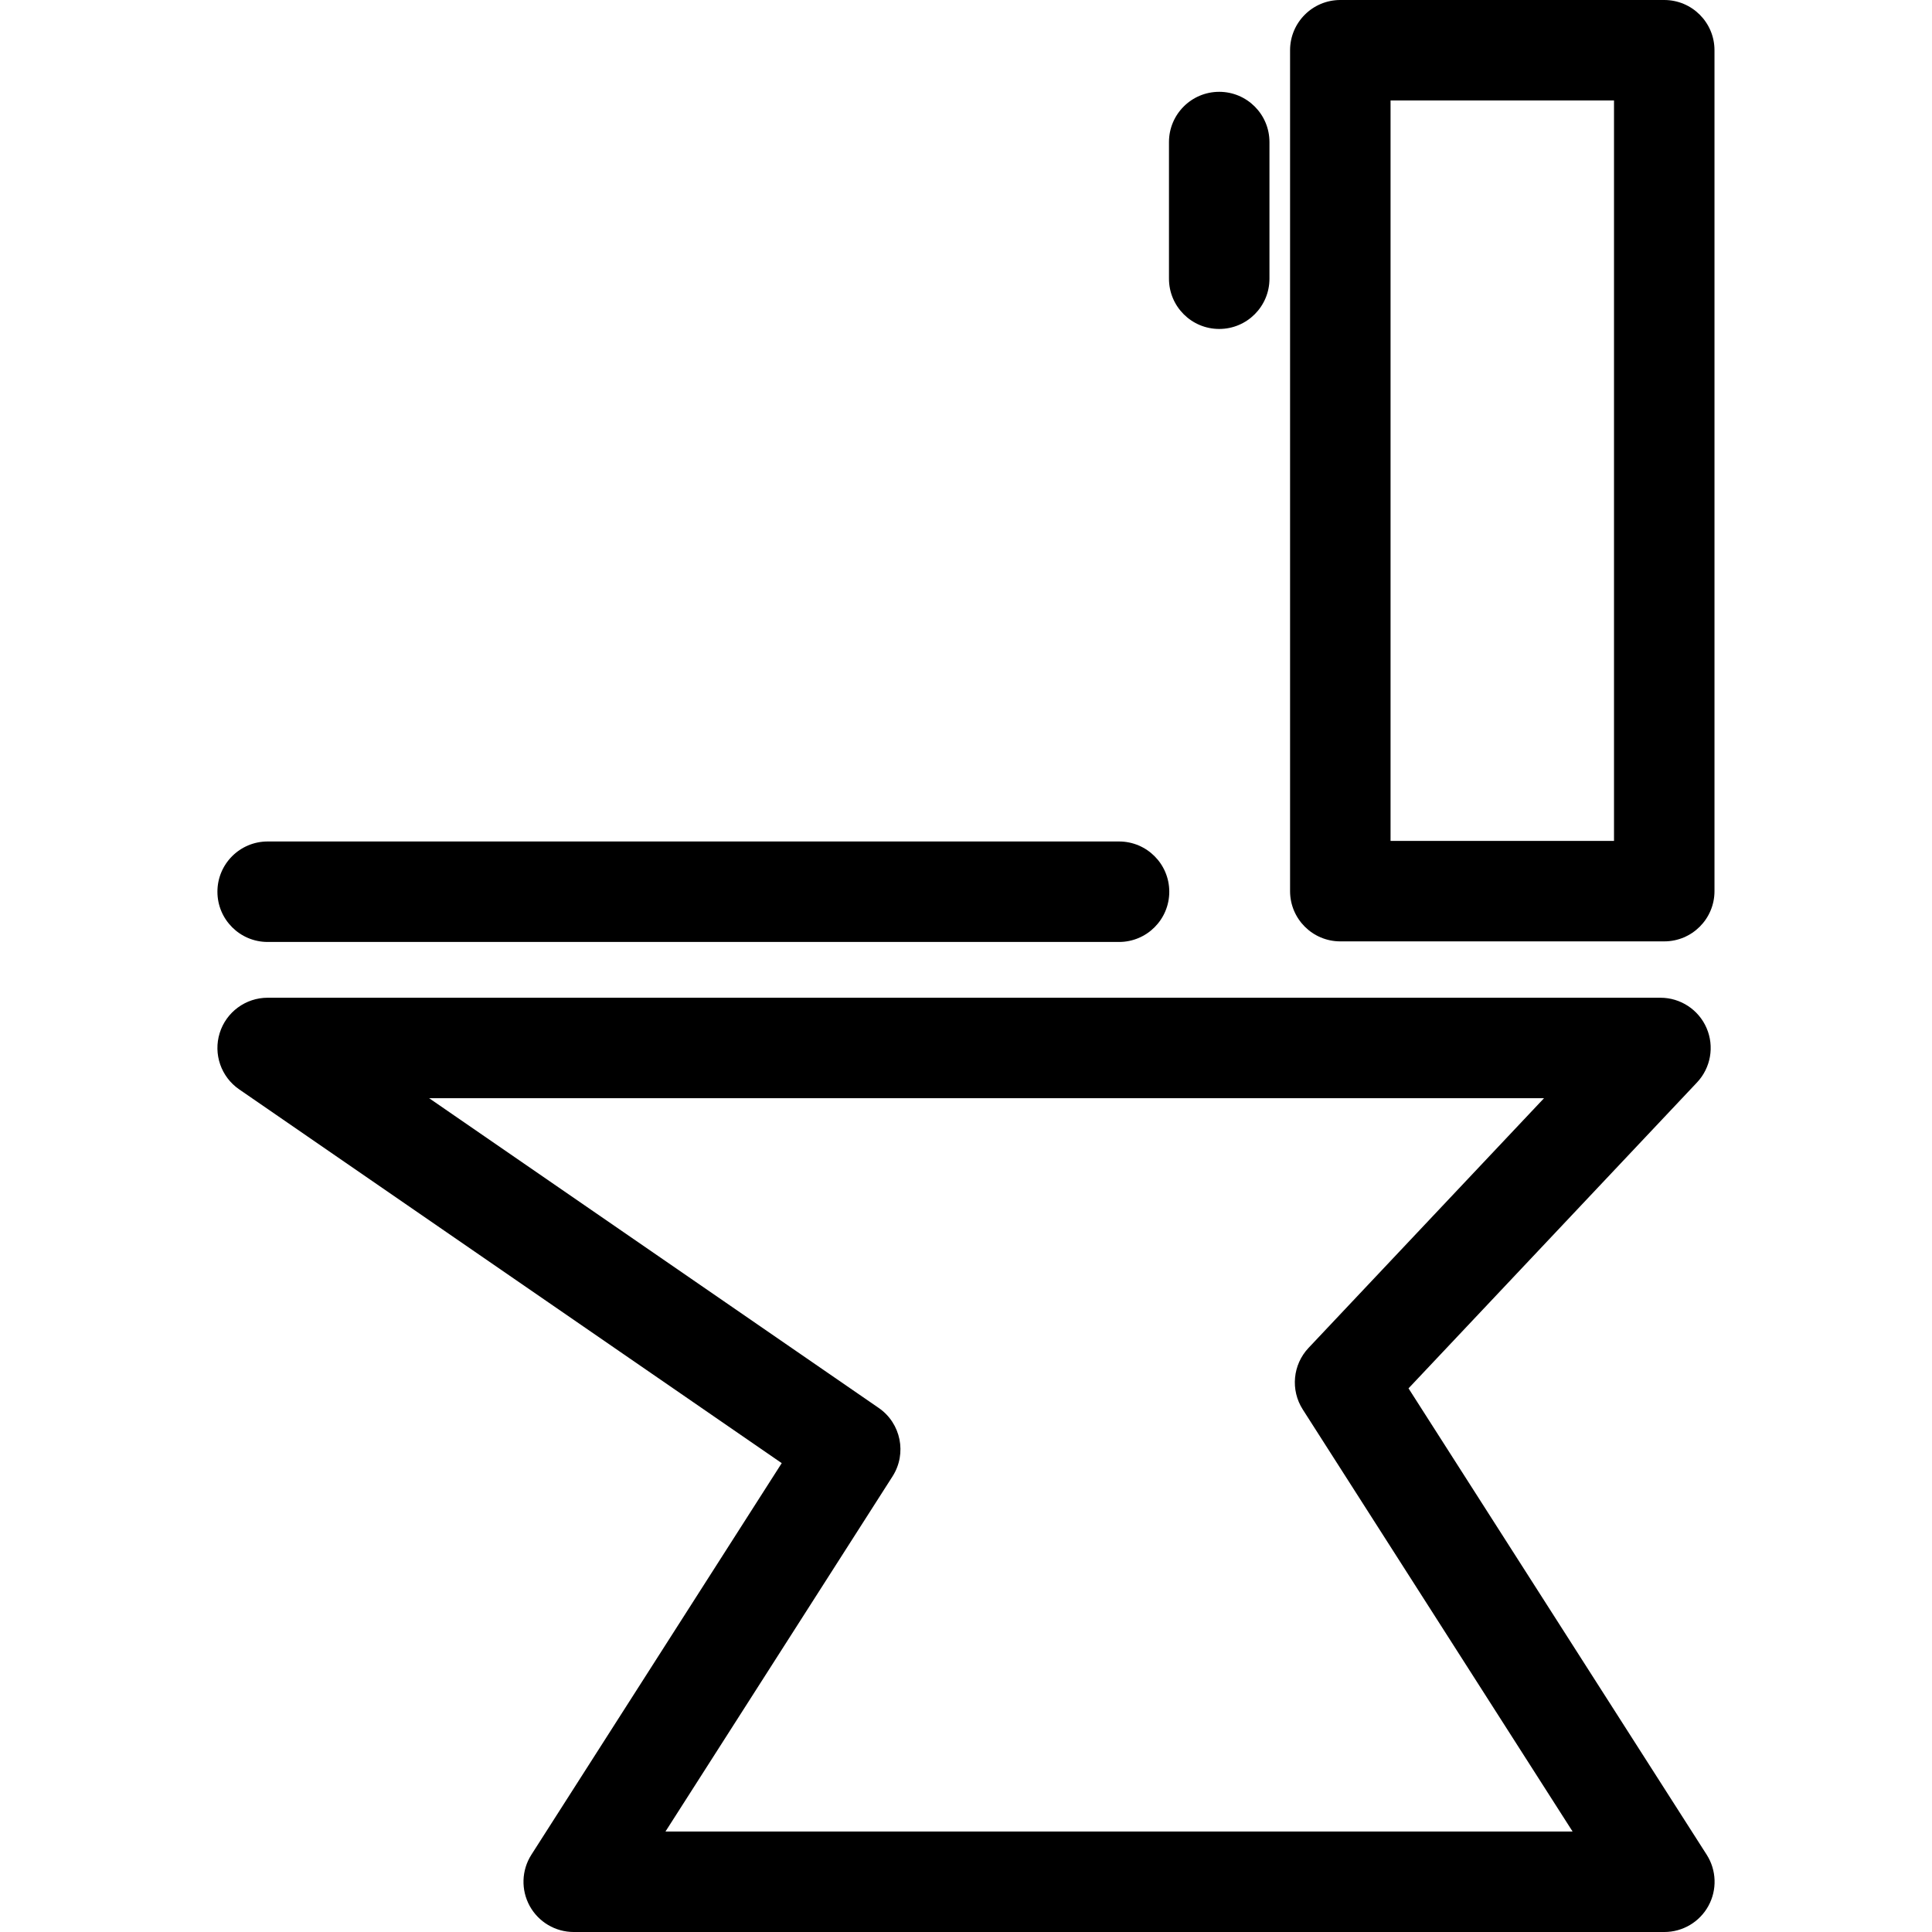
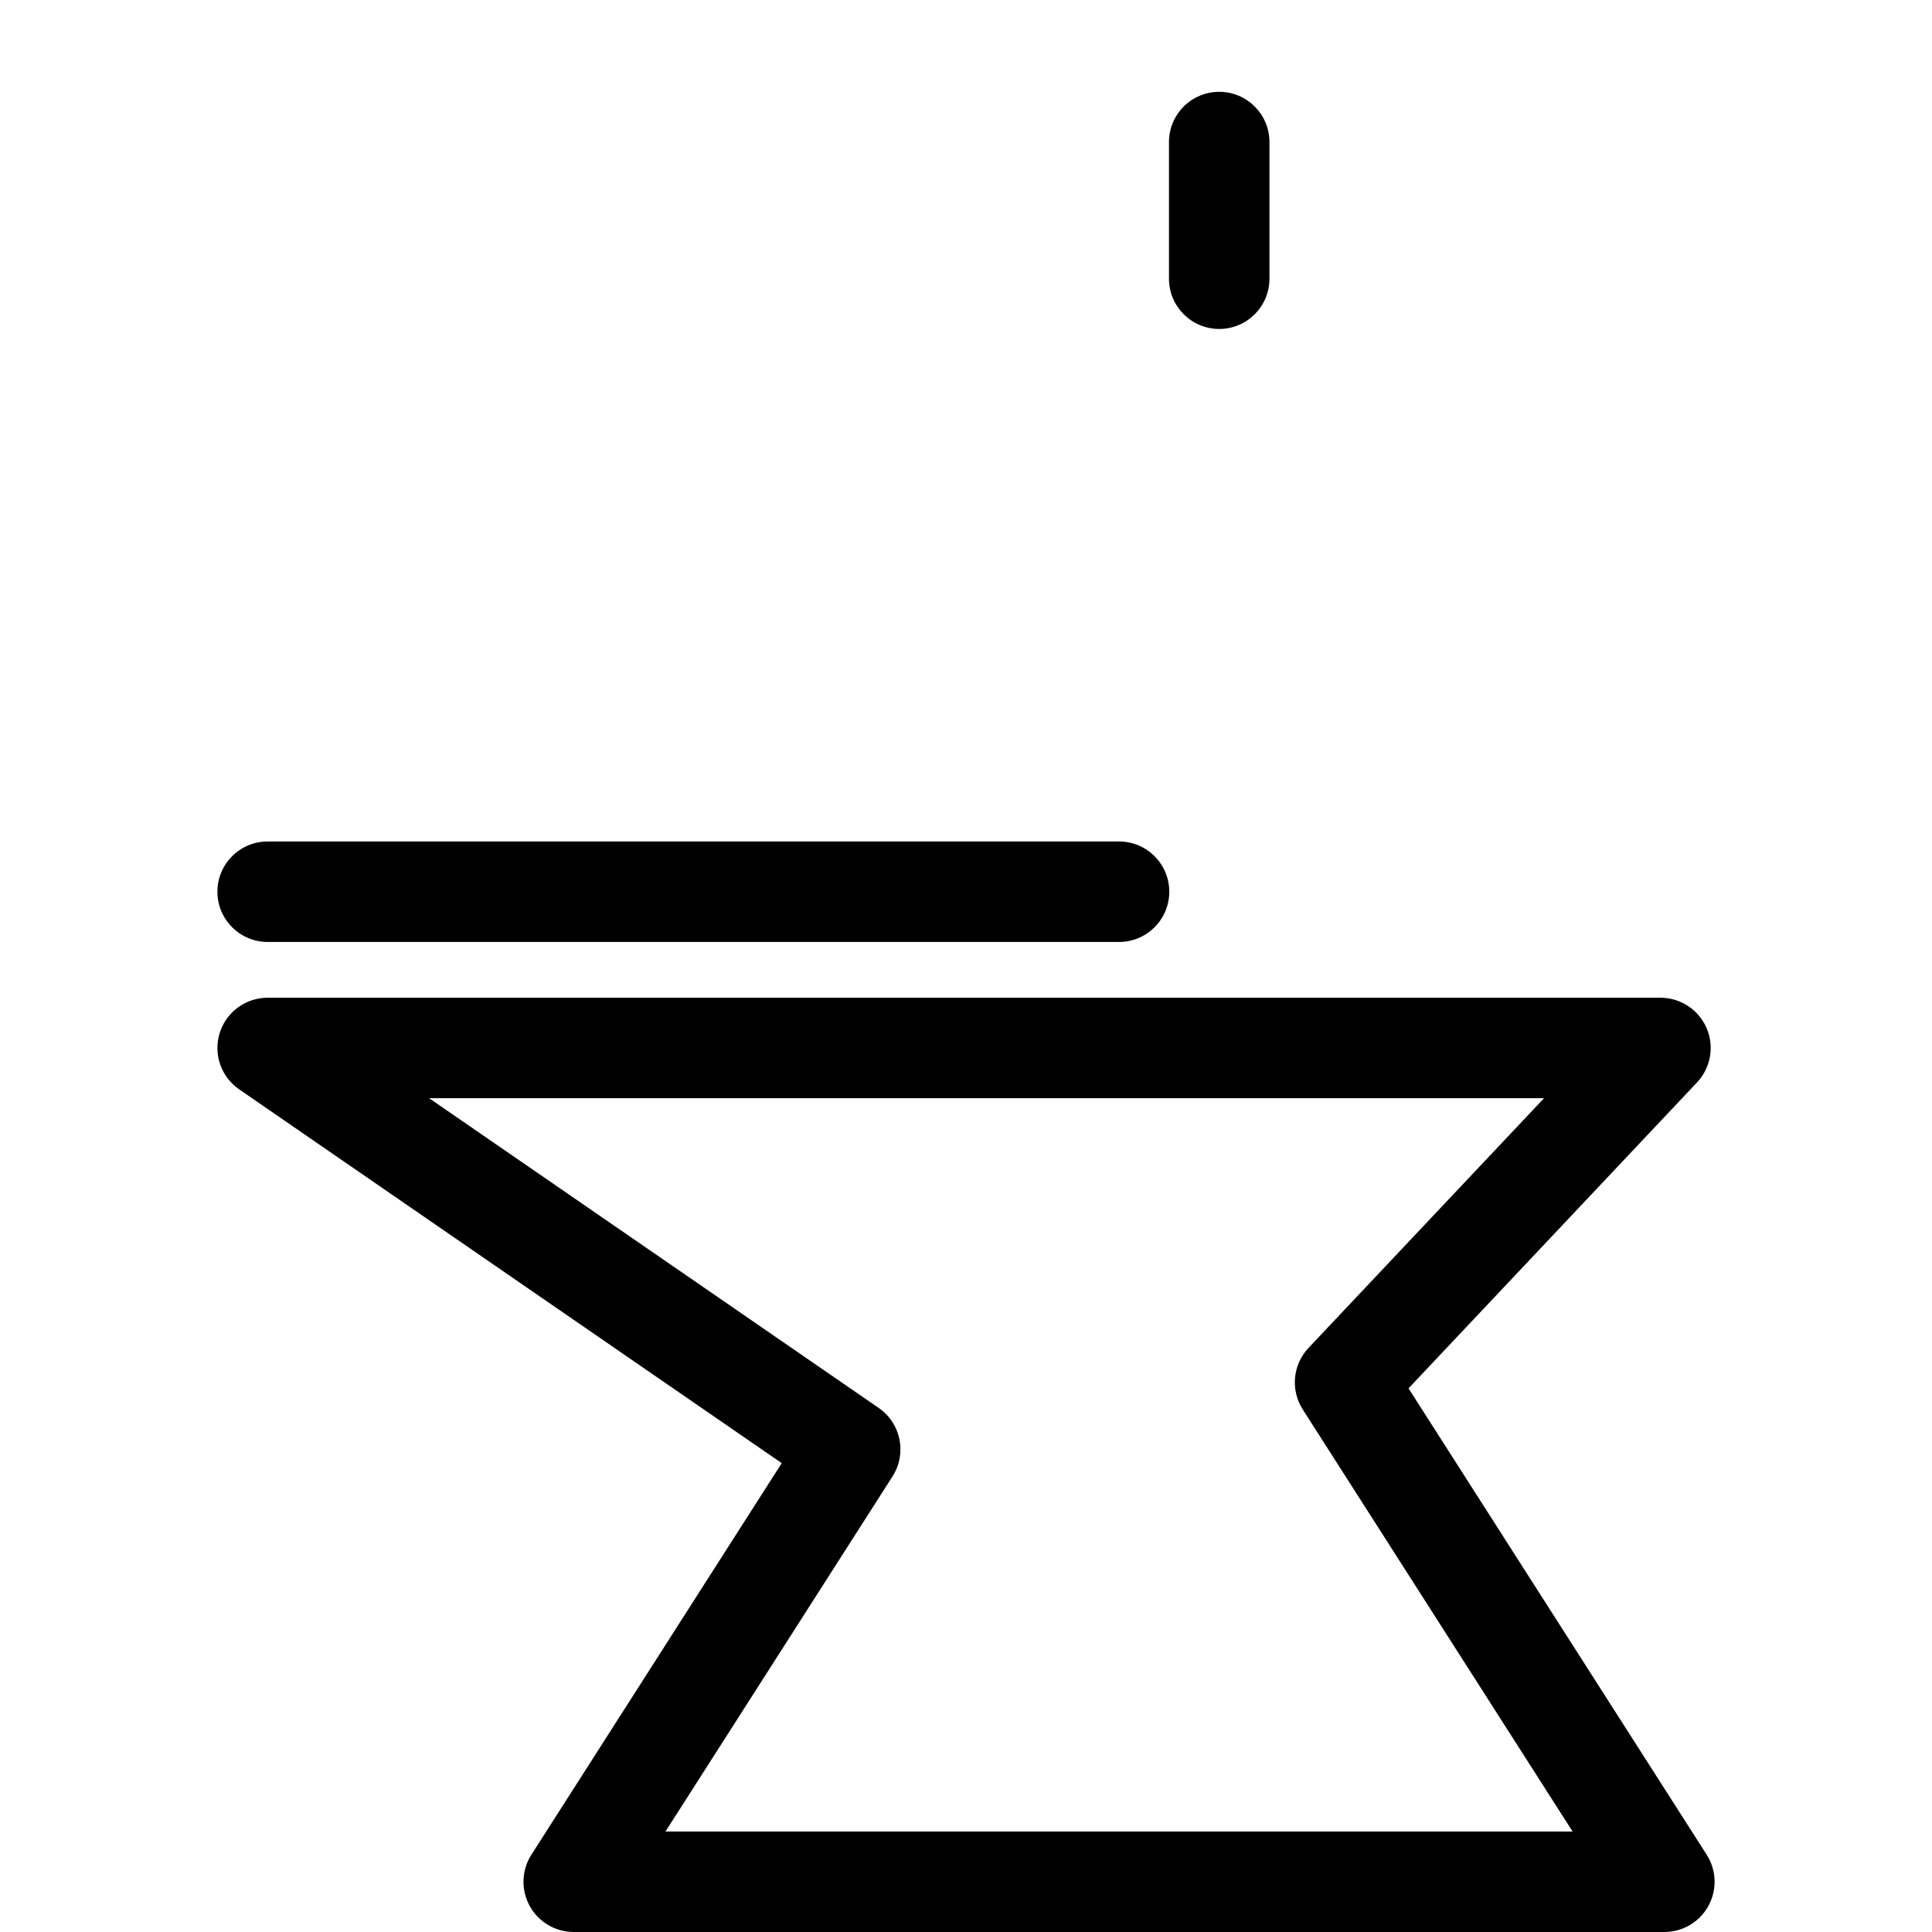
<svg xmlns="http://www.w3.org/2000/svg" version="1.1" id="Capa_1" x="0px" y="0px" width="480.69px" height="480.69px" viewBox="0 0 480.69 480.69" style="enable-background:new 0 0 480.69 480.69;" xml:space="preserve">
  <g>
    <g>
-       <path d="M414.072,234.218c6.903,0,12.5-5.597,12.5-12.5V12.5c0-6.903-5.597-12.5-12.5-12.5h-80.597c-6.903,0-12.5,5.597-12.5,12.5    v209.218c0,6.903,5.597,12.5,12.5,12.5H414.072z M345.976,25h55.597v184.218h-55.597V25z" />
      <path d="M278.421,209.364H66.595c-6.903,0-12.5,5.596-12.5,12.5s5.597,12.5,12.5,12.5h211.826c6.903,0,12.5-5.596,12.5-12.5    S285.325,209.364,278.421,209.364z" />
      <path d="M54.659,257.027c-1.626,5.226,0.337,10.901,4.844,14.006l134.995,93.002l-62.285,97.422    c-2.46,3.848-2.625,8.73-0.432,12.736c2.193,4.007,6.397,6.497,10.964,6.497h271.352c4.567,0,8.771-2.49,10.964-6.497    c2.193-4.005,2.028-8.889-0.432-12.736l-74.183-116.03l71.776-76.11c3.423-3.63,4.359-8.947,2.383-13.527    c-1.977-4.582-6.488-7.549-11.477-7.549H66.595C61.122,248.24,56.285,251.801,54.659,257.027z M384.158,273.24l-58.59,62.127    c-3.932,4.17-4.524,10.48-1.438,15.31l67.137,105.013H165.573l56.494-88.363c3.628-5.676,2.107-13.207-3.44-17.027    l-111.854-77.061h277.385V273.24z" />
      <path d="M303.346,22.845c-6.904,0-12.5,5.596-12.5,12.5v34c0,6.904,5.596,12.5,12.5,12.5s12.5-5.596,12.5-12.5v-34    C315.846,28.441,310.25,22.845,303.346,22.845z" />
    </g>
  </g>
  <g>
</g>
  <g>
</g>
  <g>
</g>
  <g>
</g>
  <g>
</g>
  <g>
</g>
  <g>
</g>
  <g>
</g>
  <g>
</g>
  <g>
</g>
  <g>
</g>
  <g>
</g>
  <g>
</g>
  <g>
</g>
  <g>
</g>
</svg>